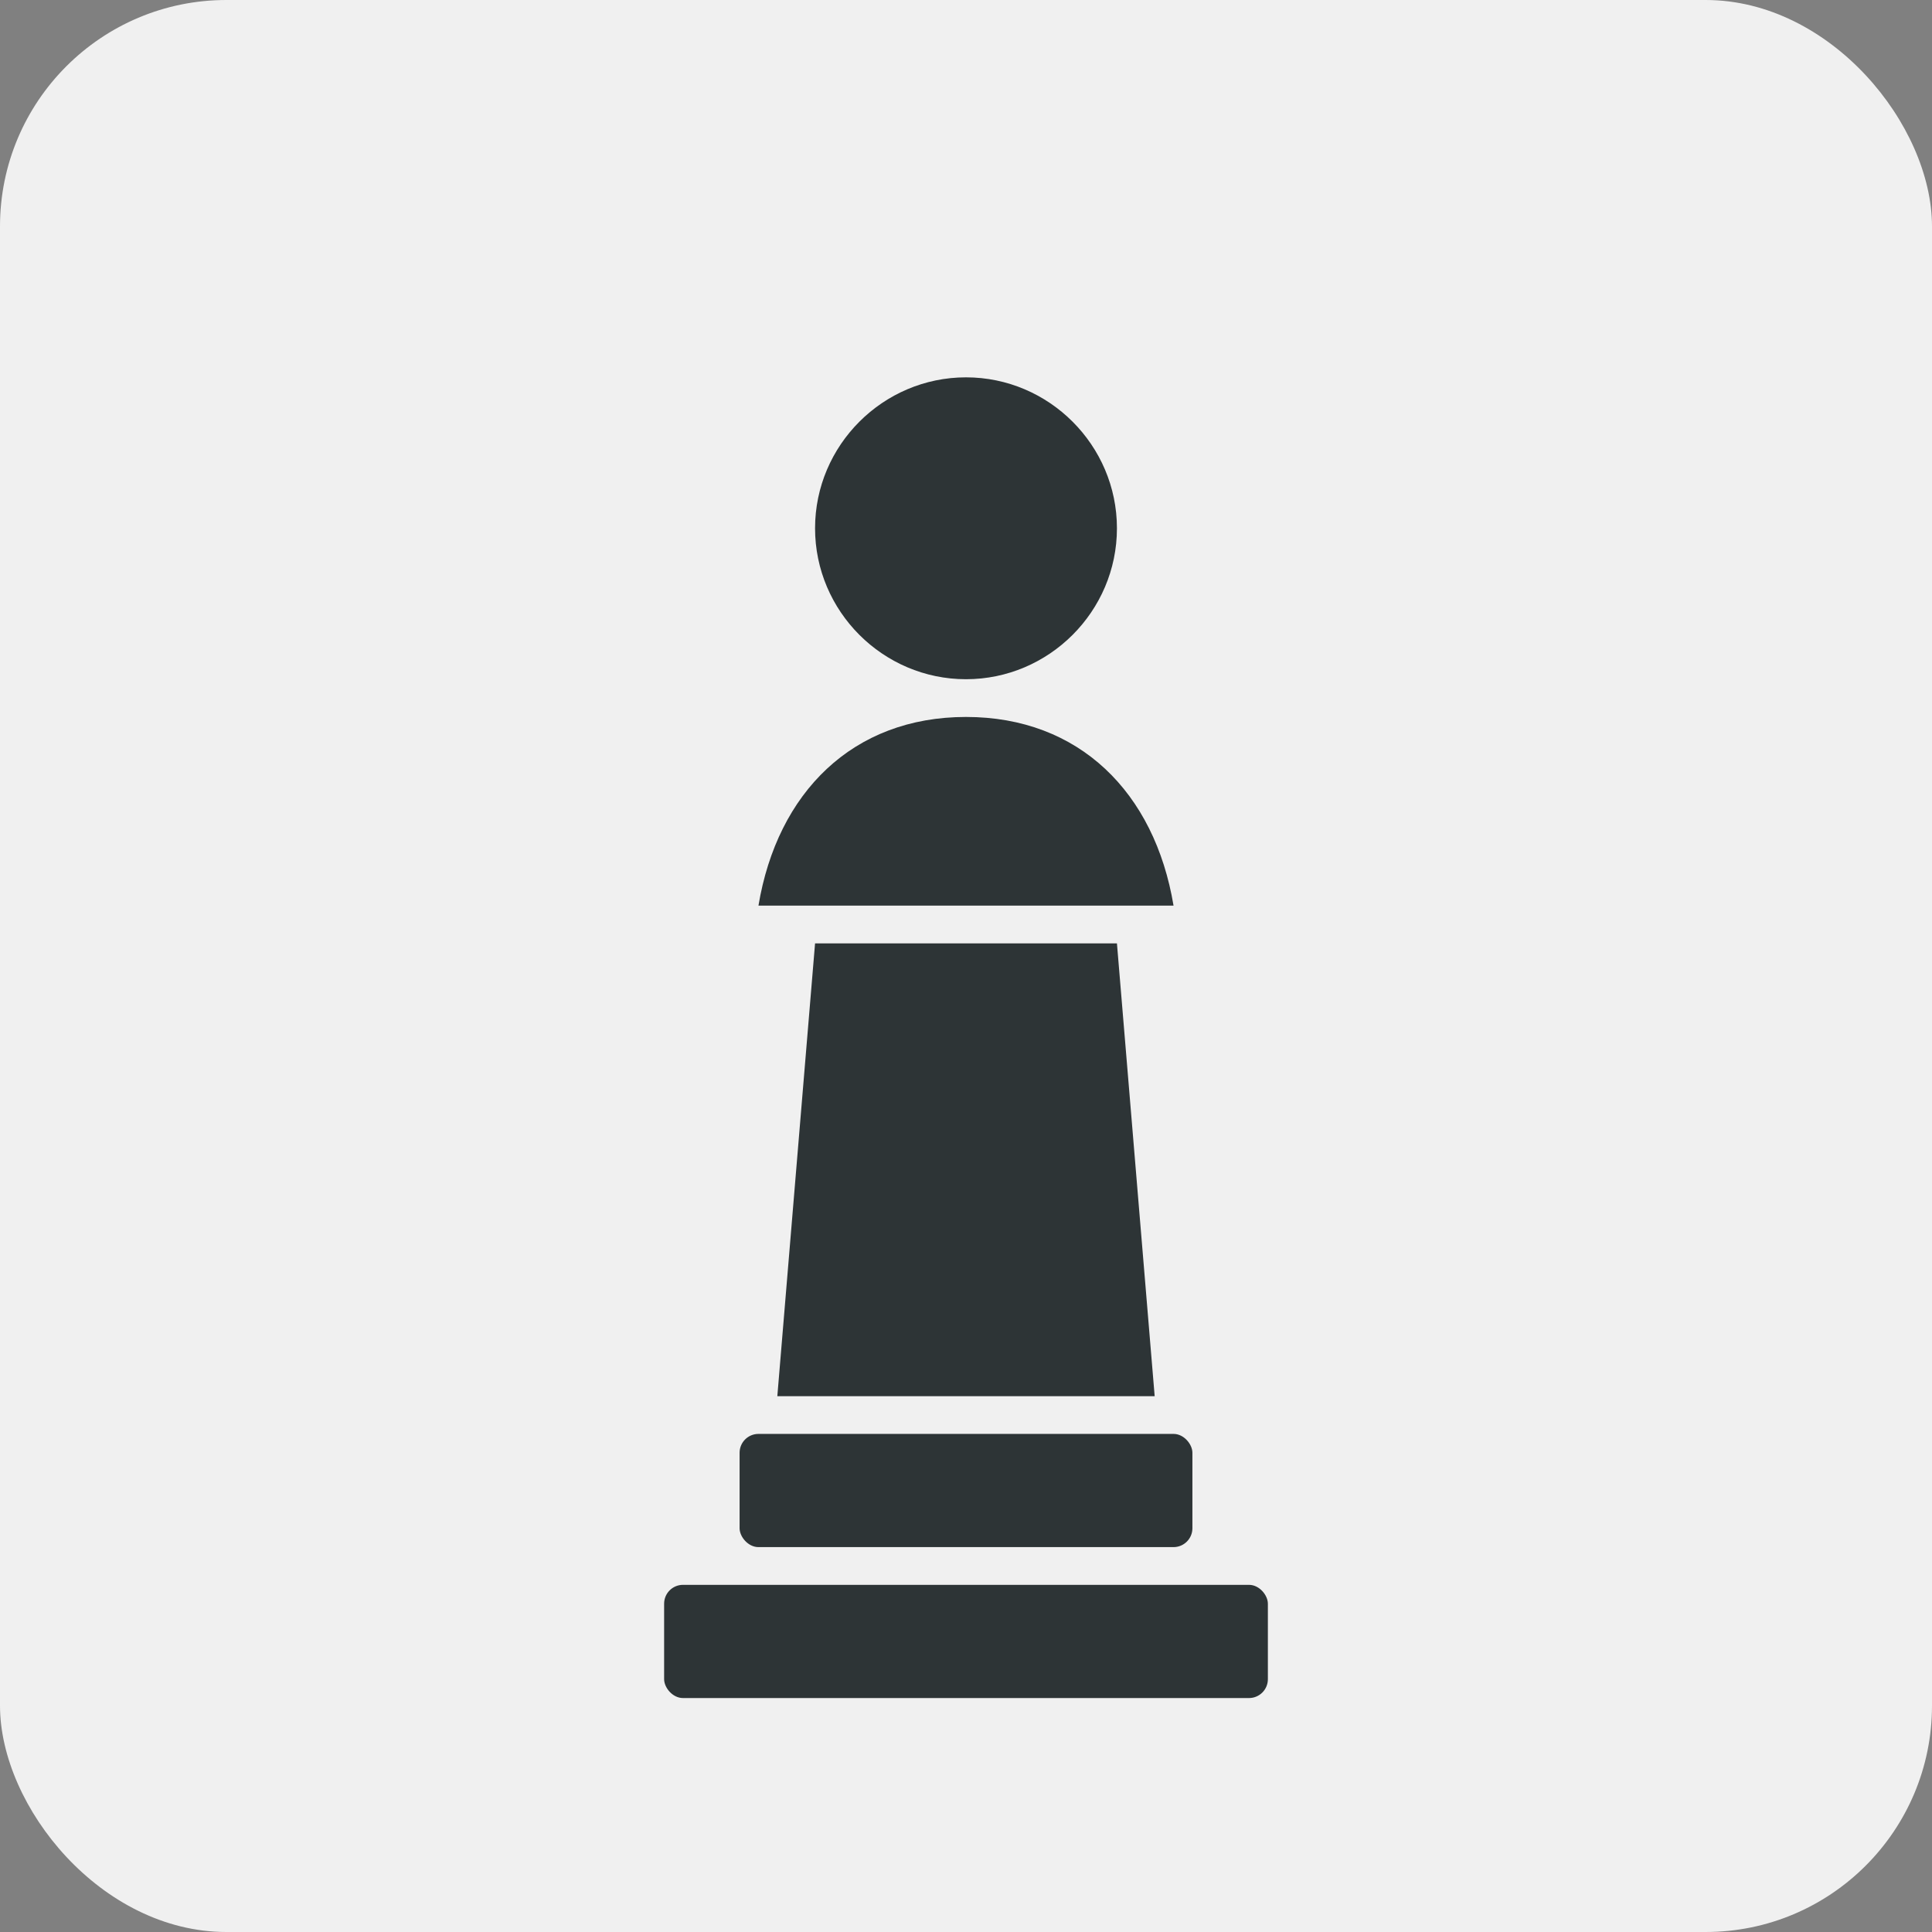
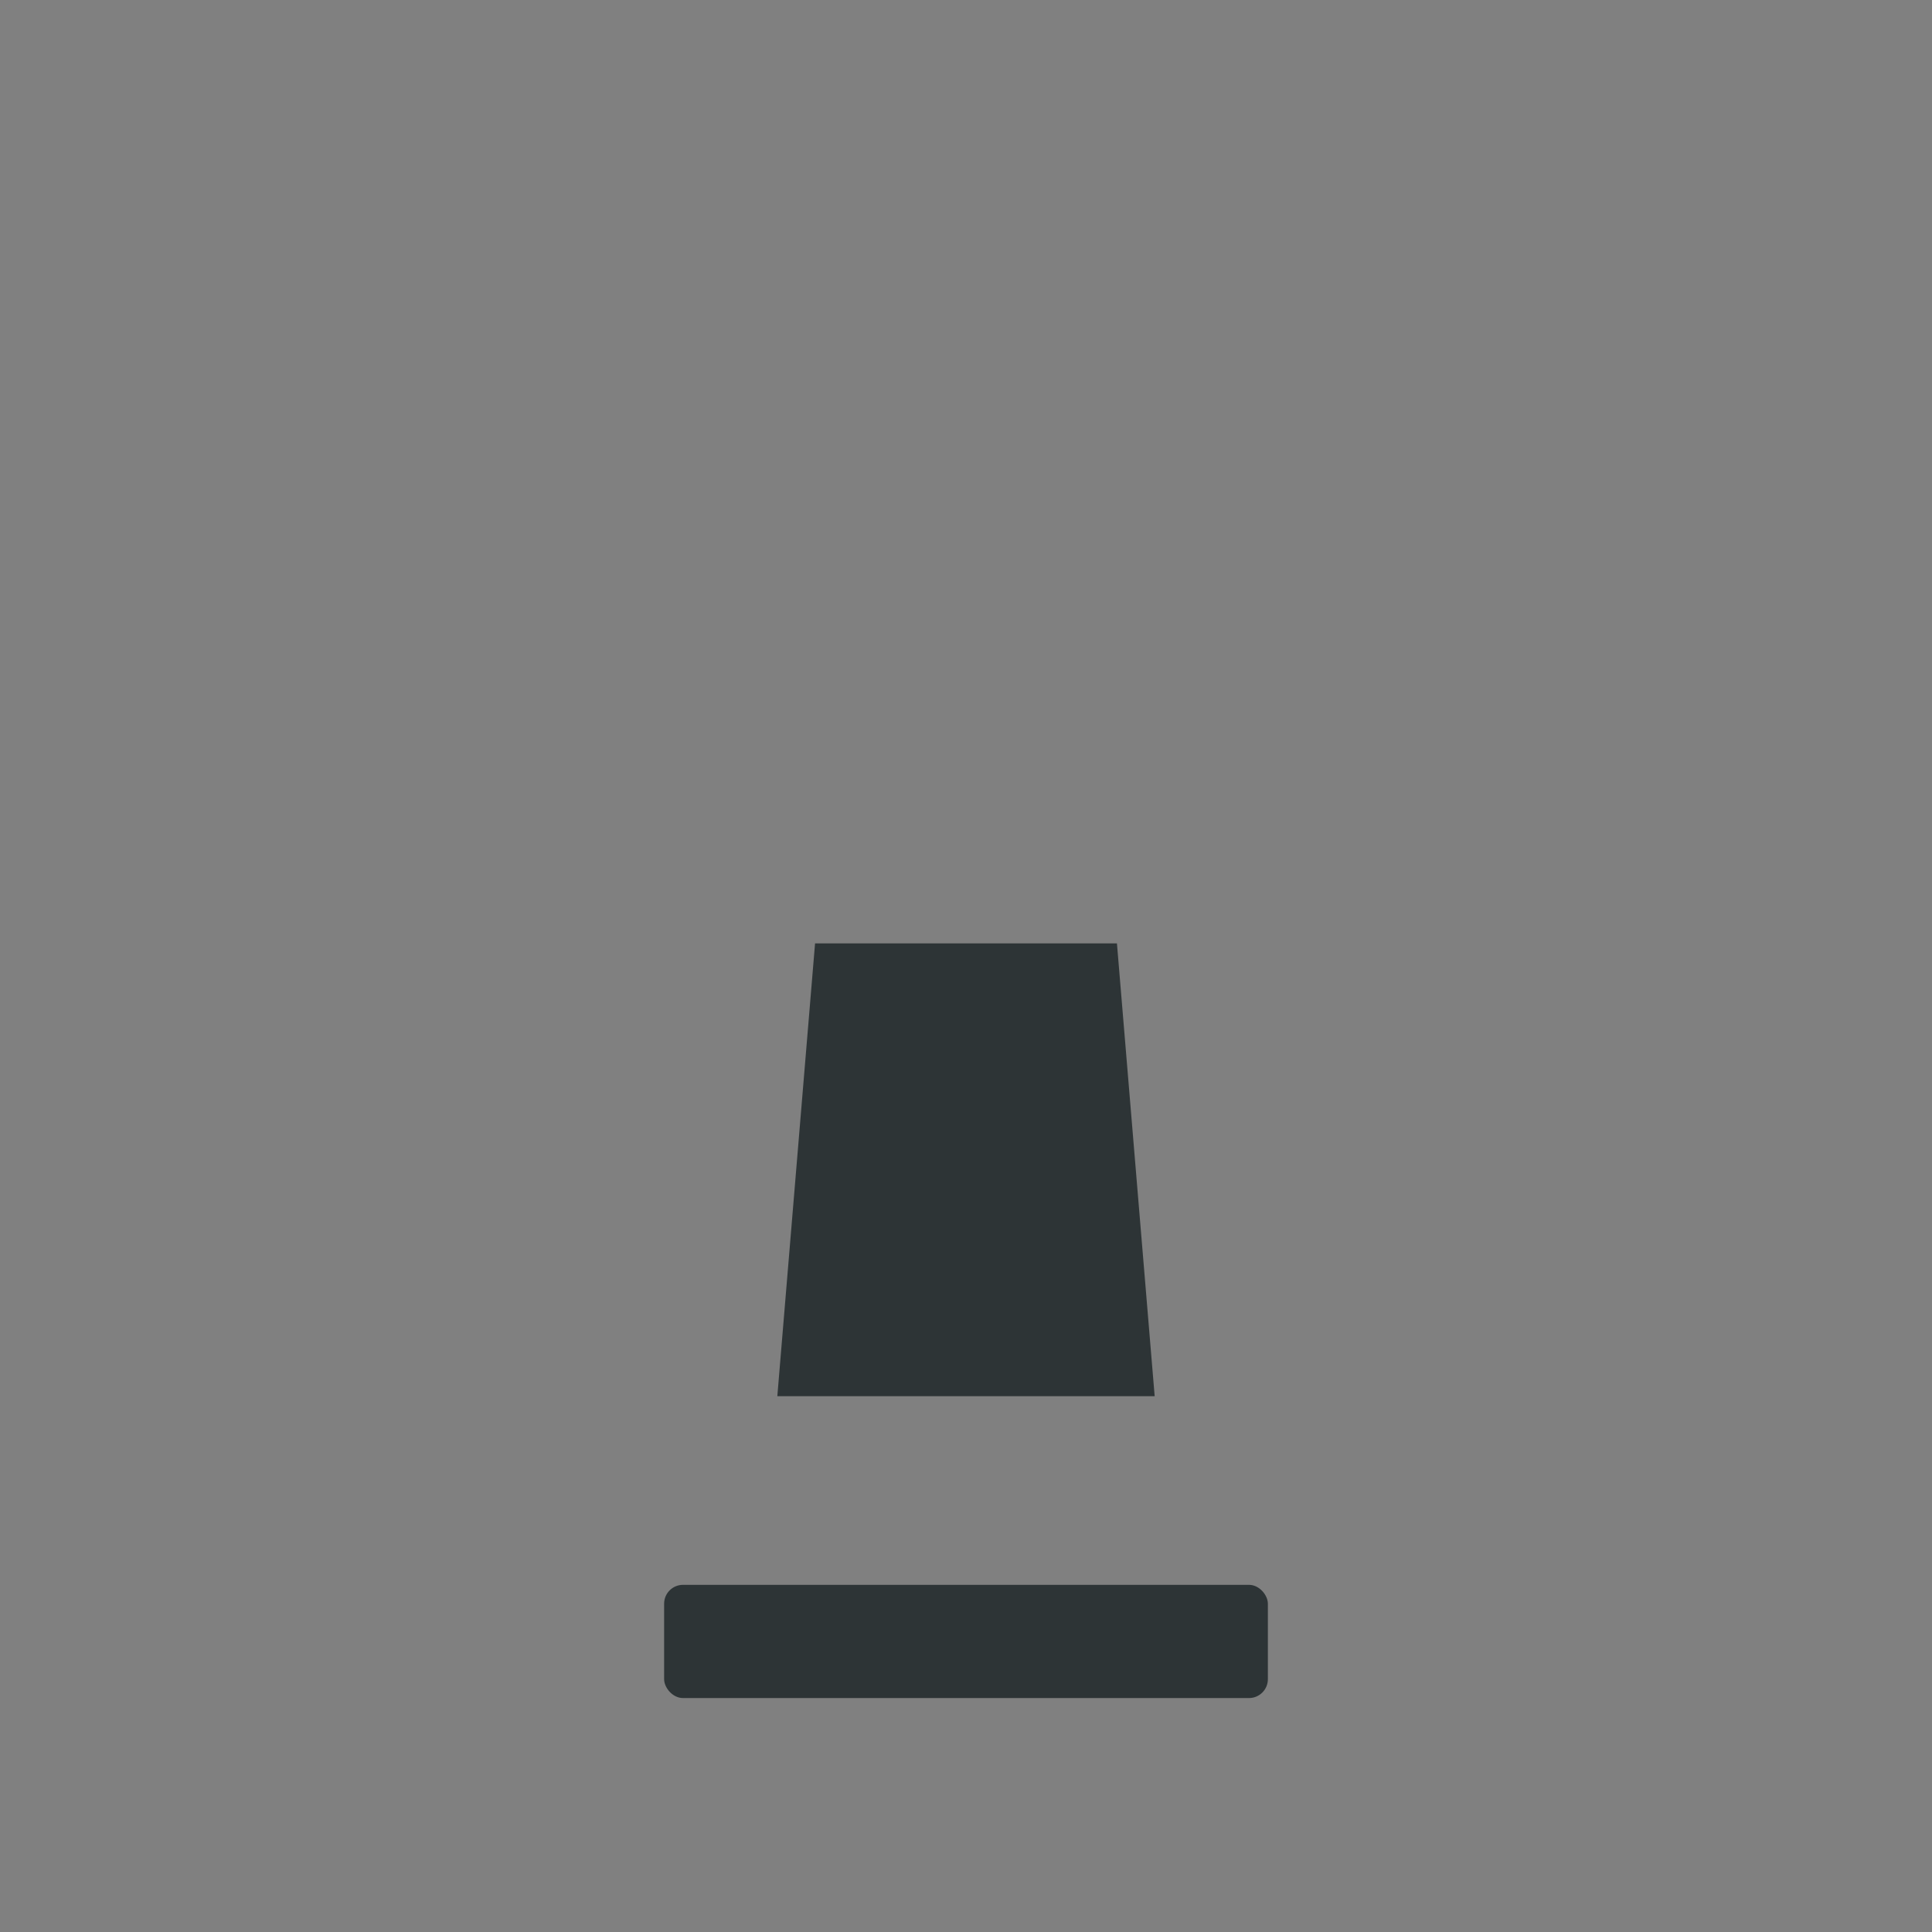
<svg xmlns="http://www.w3.org/2000/svg" viewBox="0 0 512 512">
  <rect x="0" y="0" width="512" height="512" fill="#808080" stroke="none" />
-   <rect width="512" height="512" rx="60" fill="#f0f0f0" />
-   <path d="M256 100c-22 0-40 18-40 40s18 40 40 40 40-18 40-40-18-40-40-40z" fill="#2d3436" />
-   <path d="M256 190c-30 0-50 20-55 50h110c-5-30-25-50-55-50z" fill="#2d3436" />
  <path d="M216 250h80l10 120h-100z" fill="#2d3436" />
-   <rect x="196" y="380" width="120" height="30" rx="5" fill="#2d3436" />
  <rect x="176" y="420" width="160" height="30" rx="5" fill="#2d3436" />
</svg>